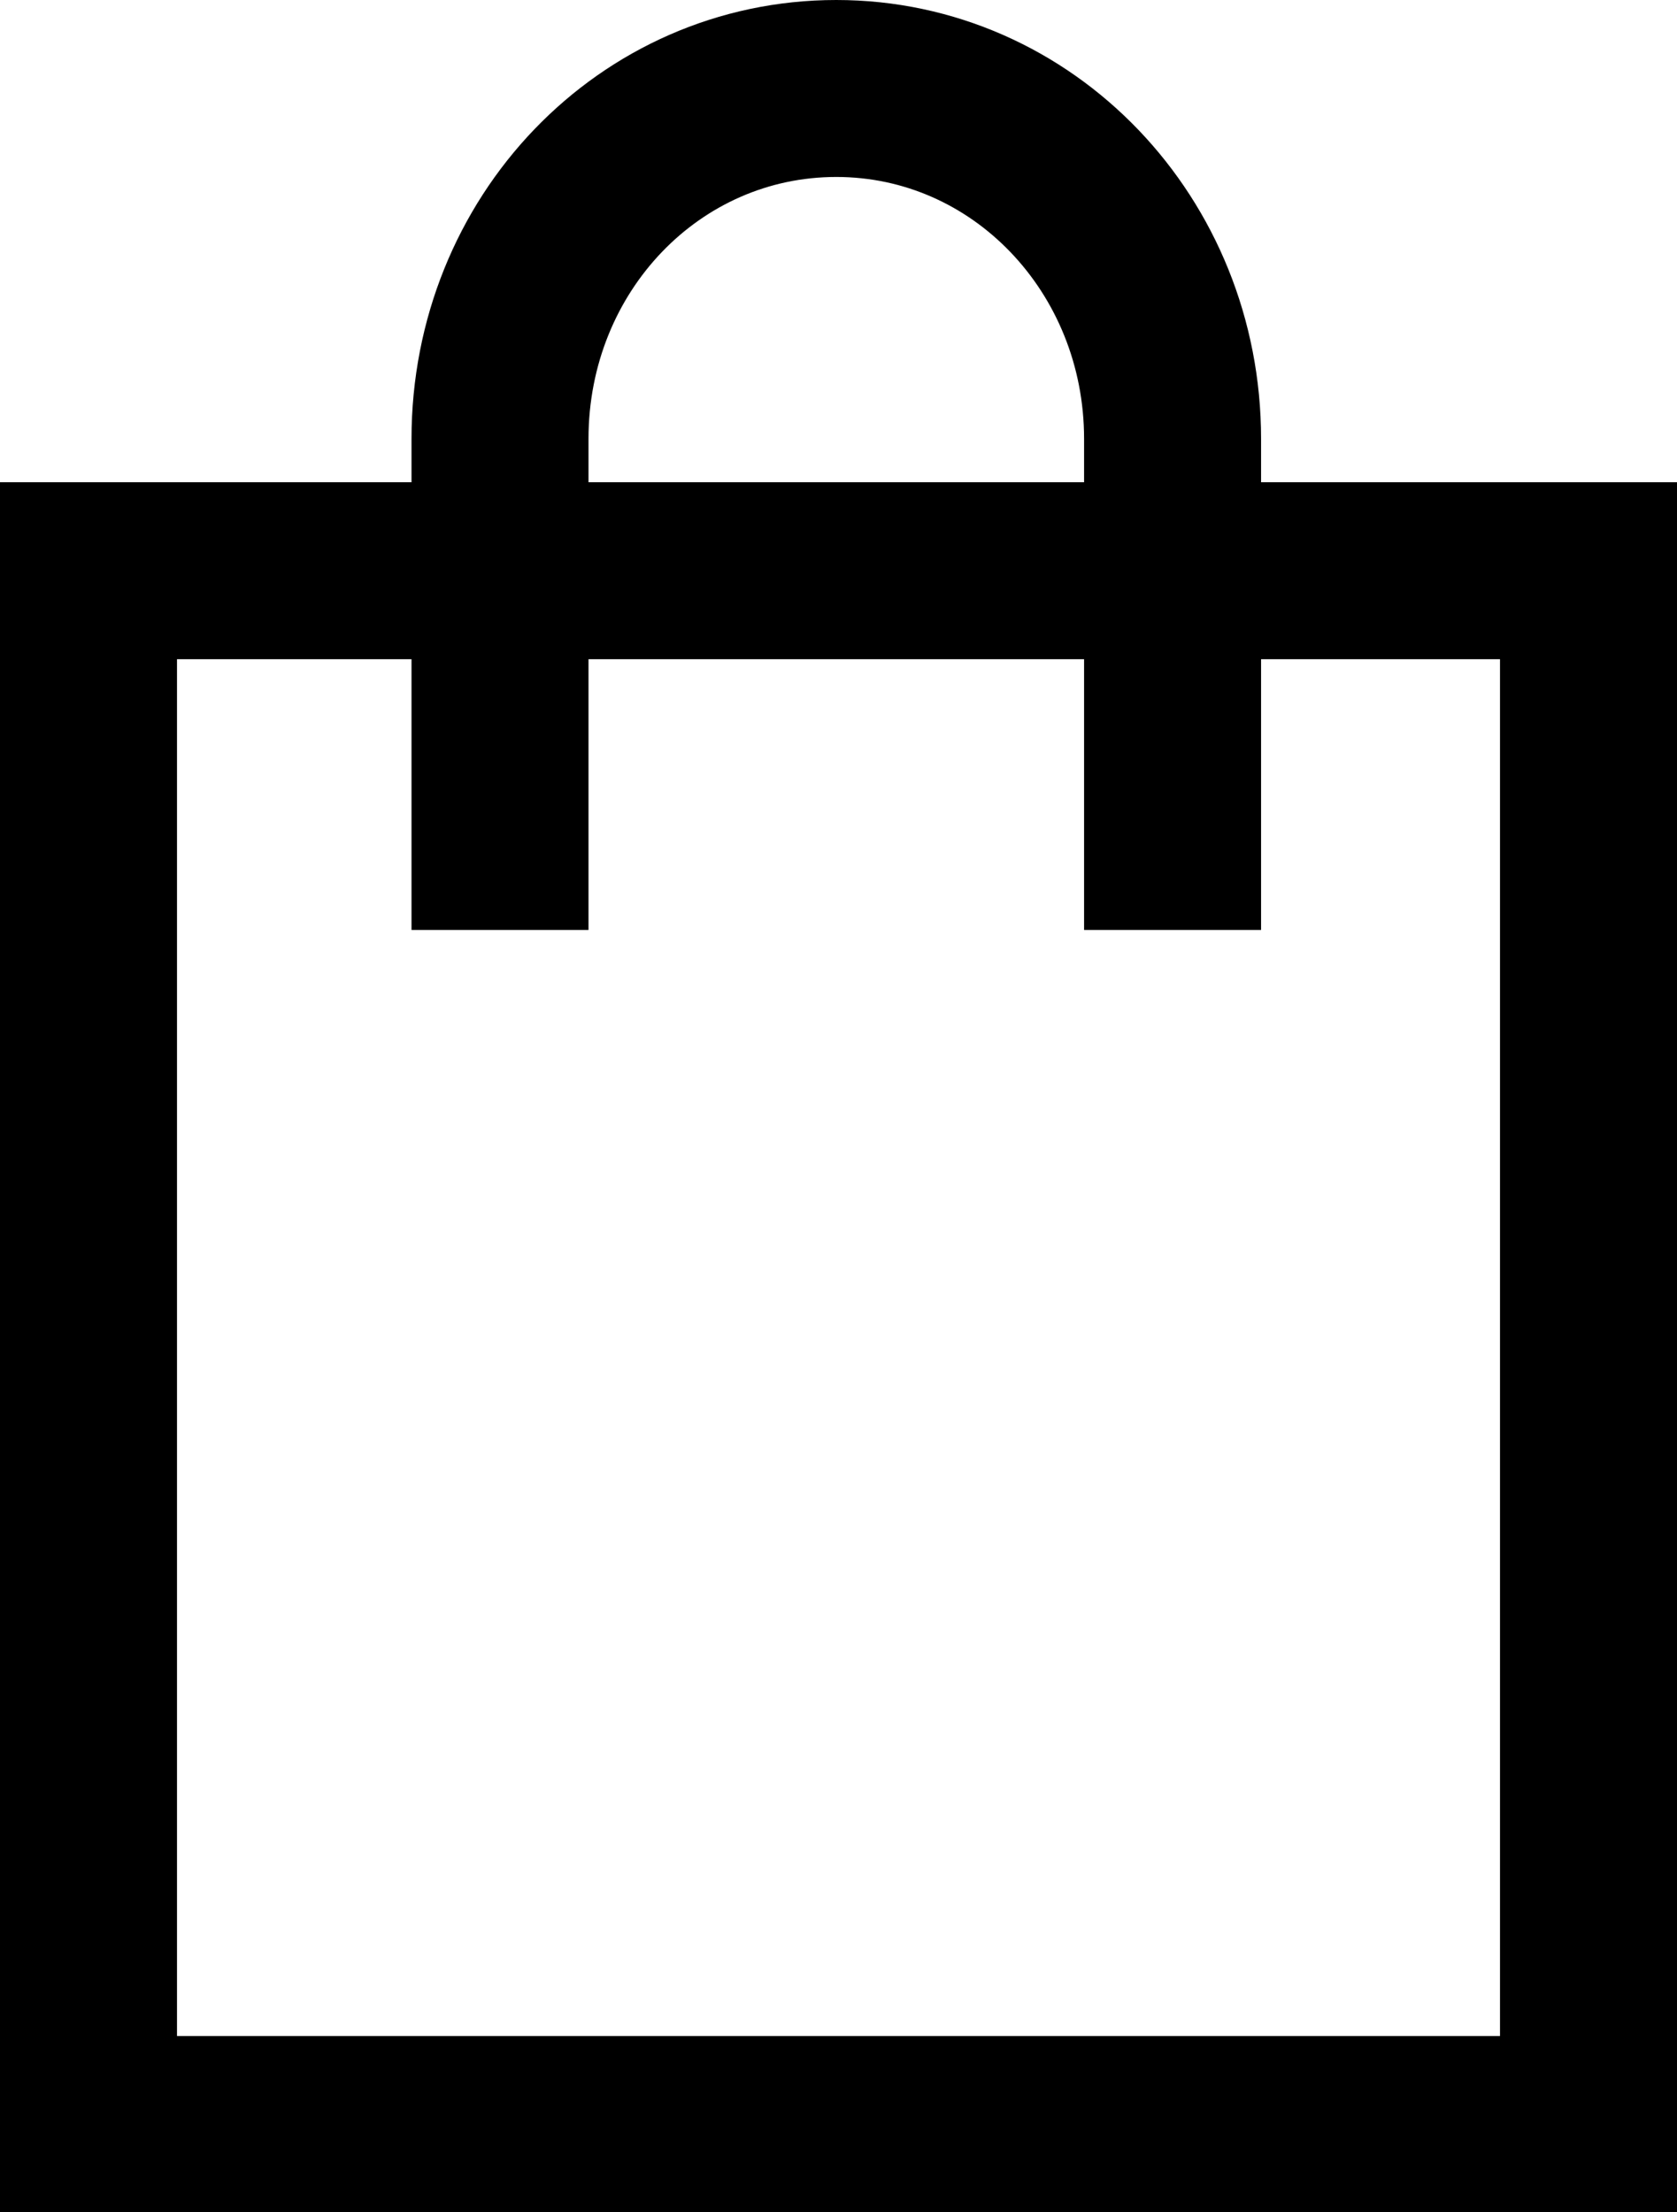
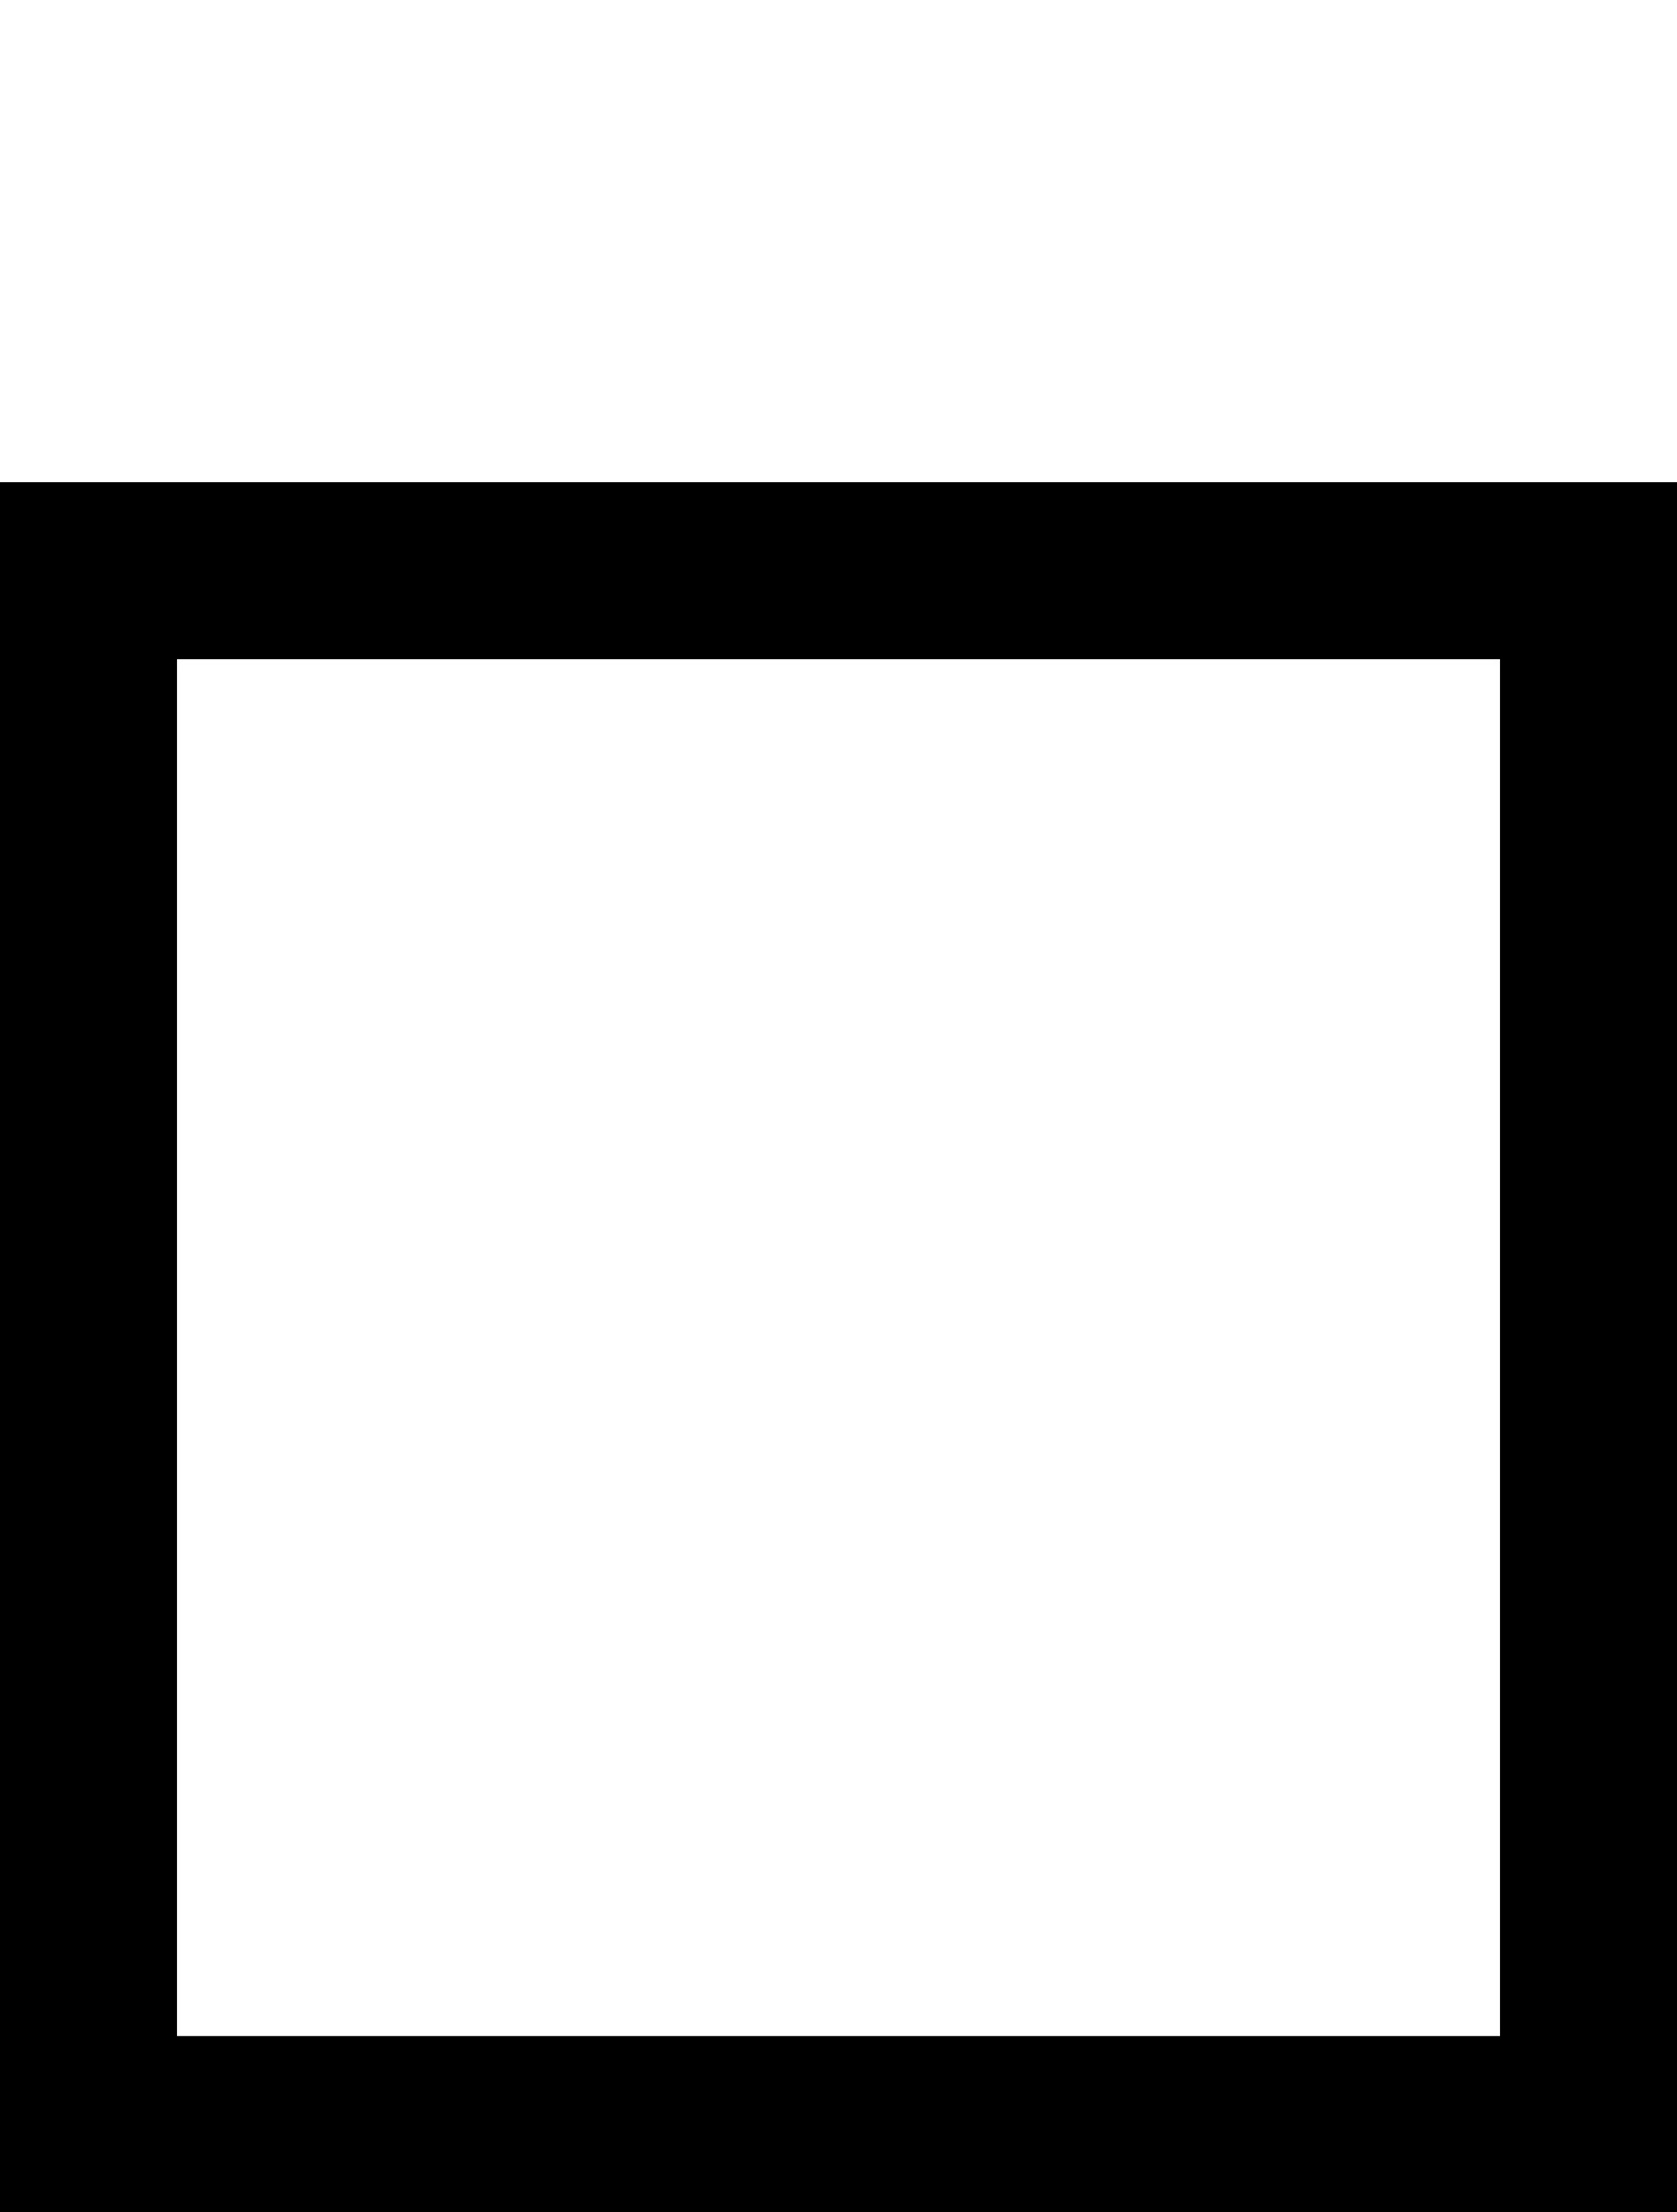
<svg xmlns="http://www.w3.org/2000/svg" id="uuid-4d864f3e-1a3e-44e0-98d8-88b53eb82ffe" data-name="Layer 2" viewBox="0 0 18.95 25">
  <g id="uuid-5910a52e-041c-4019-b086-a0ceb85fa2f6" data-name="Layer 1">
    <path d="m17.95,6.45H1v17.56h16.95V6.45Z" style="fill: none; stroke: #000; stroke-miterlimit: 10; stroke-width: 2px;" />
-     <path d="m5.65,10.51v-5.55c0-2.2,1.69-3.96,3.8-3.96s3.8,1.77,3.8,3.96v5.55" style="fill: none; stroke: #000; stroke-miterlimit: 10; stroke-width: 2px;" />
  </g>
</svg>